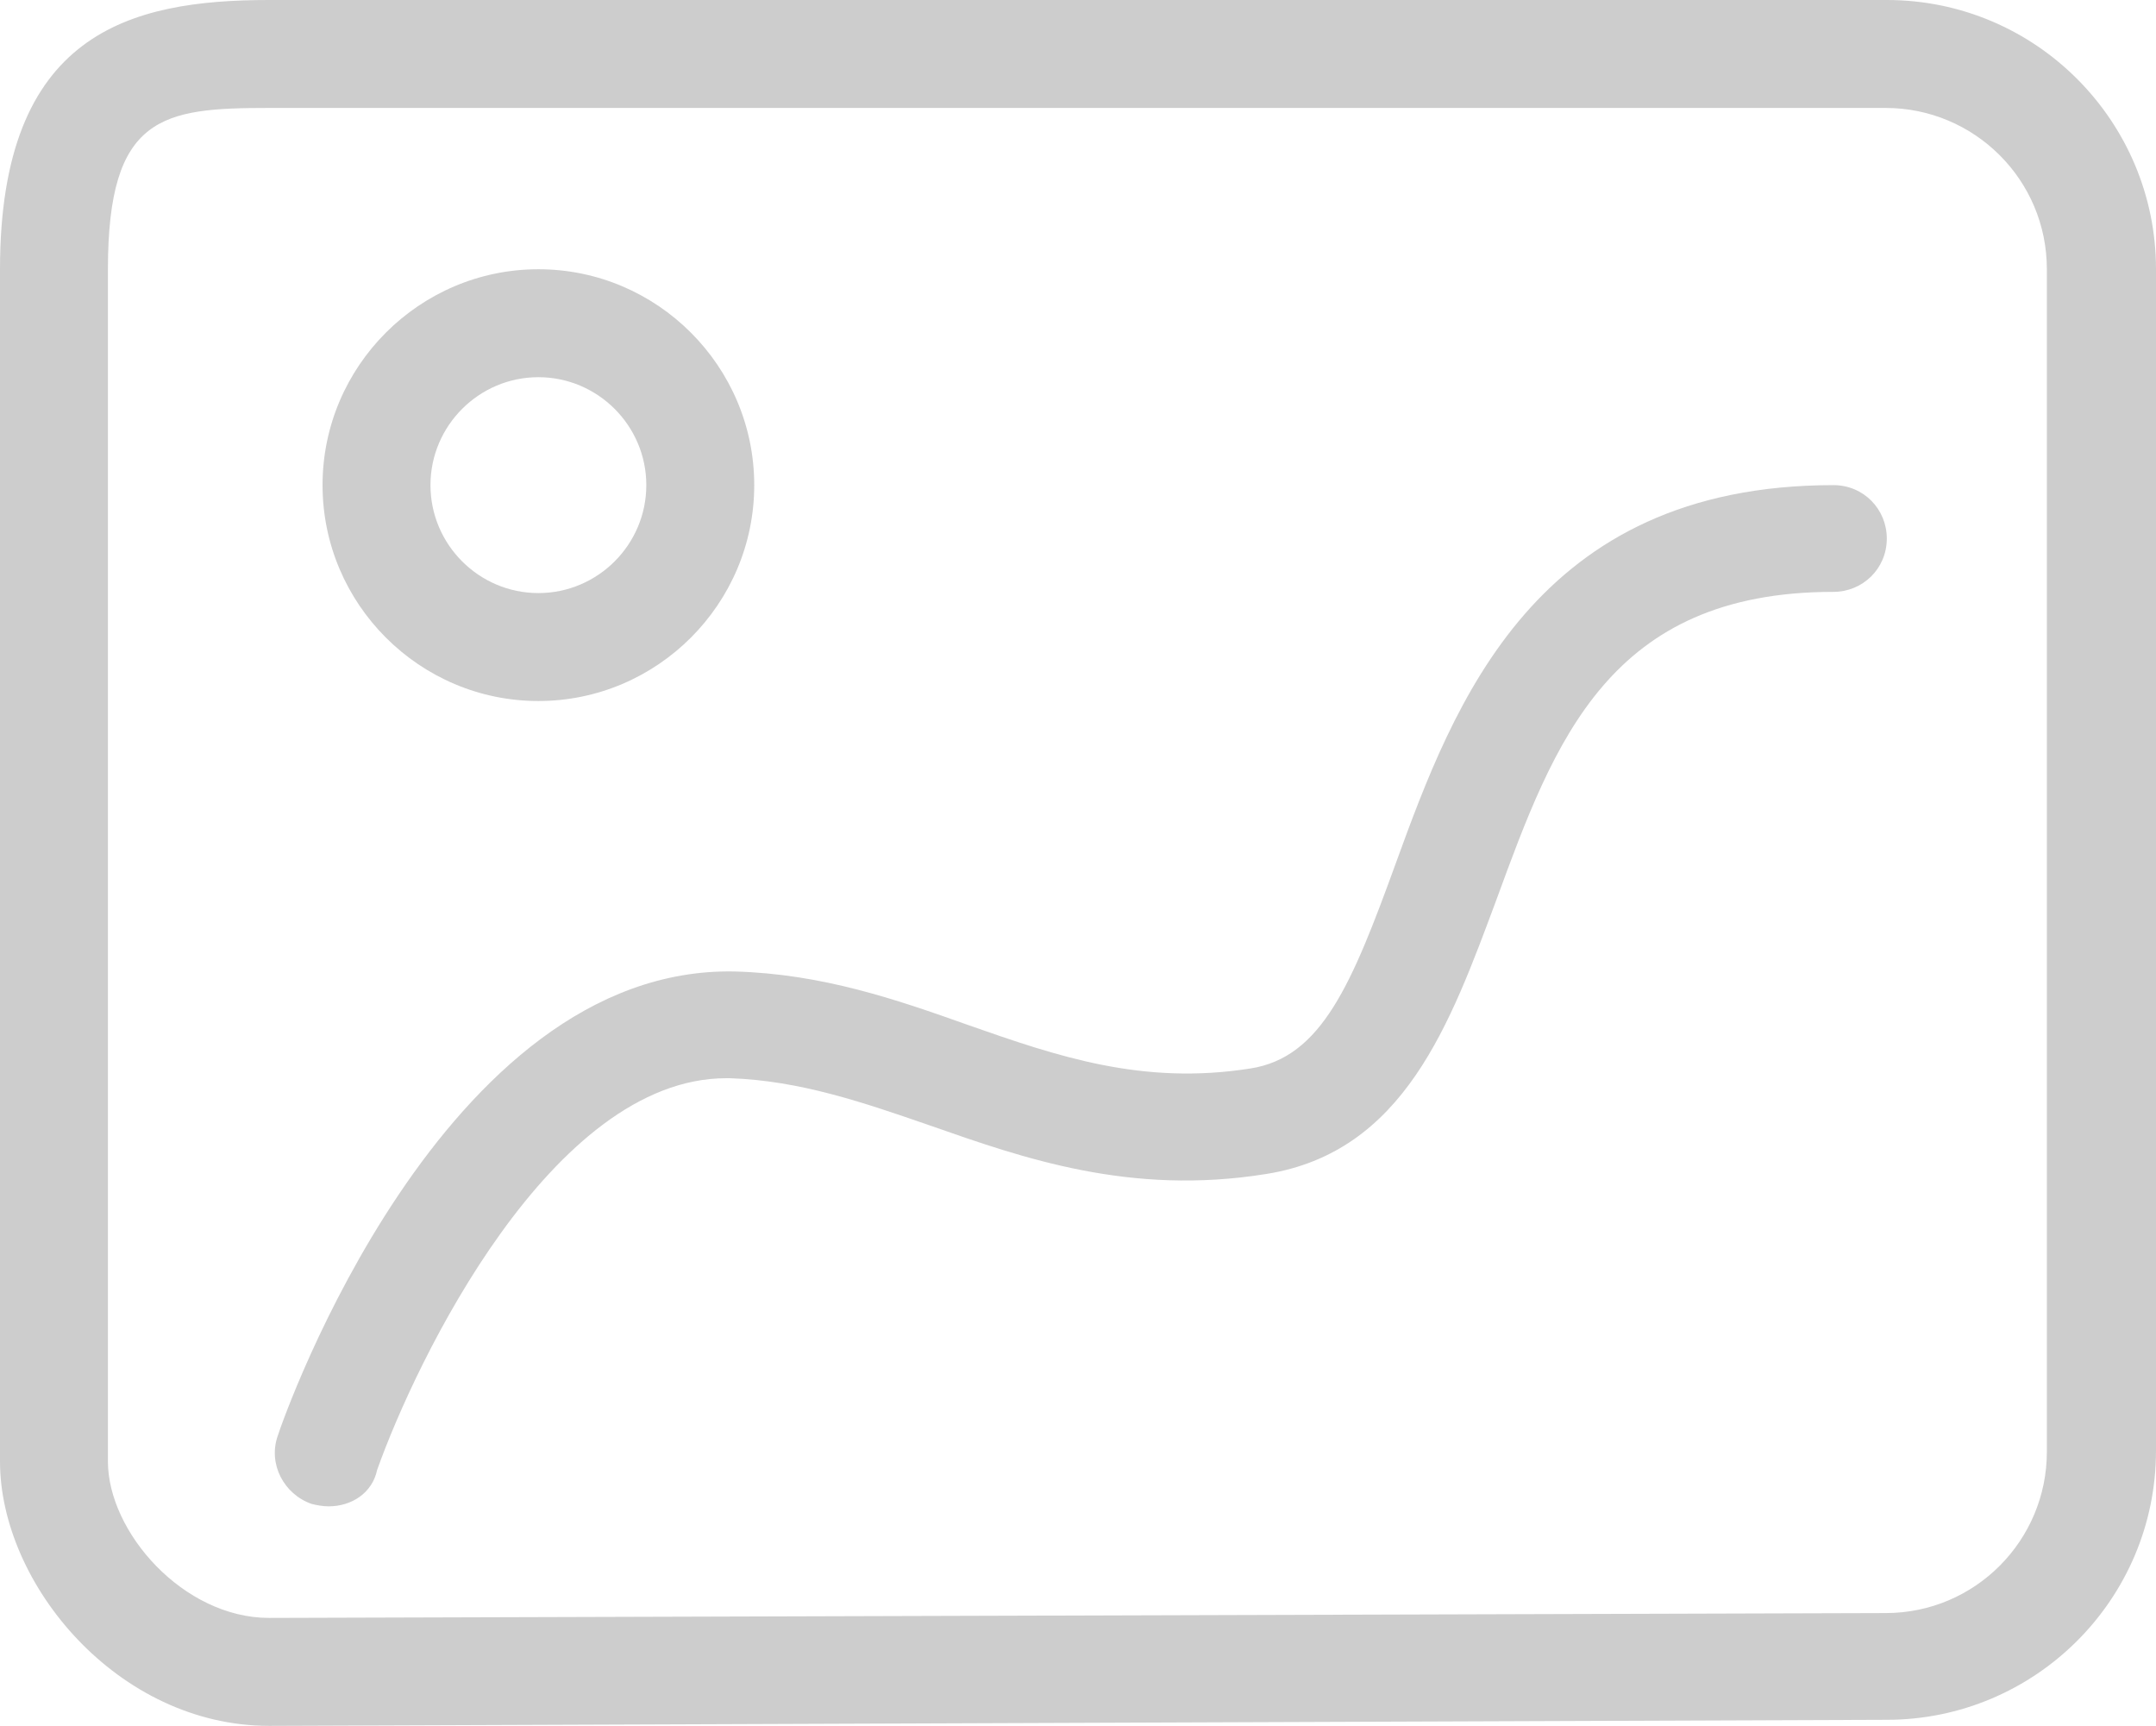
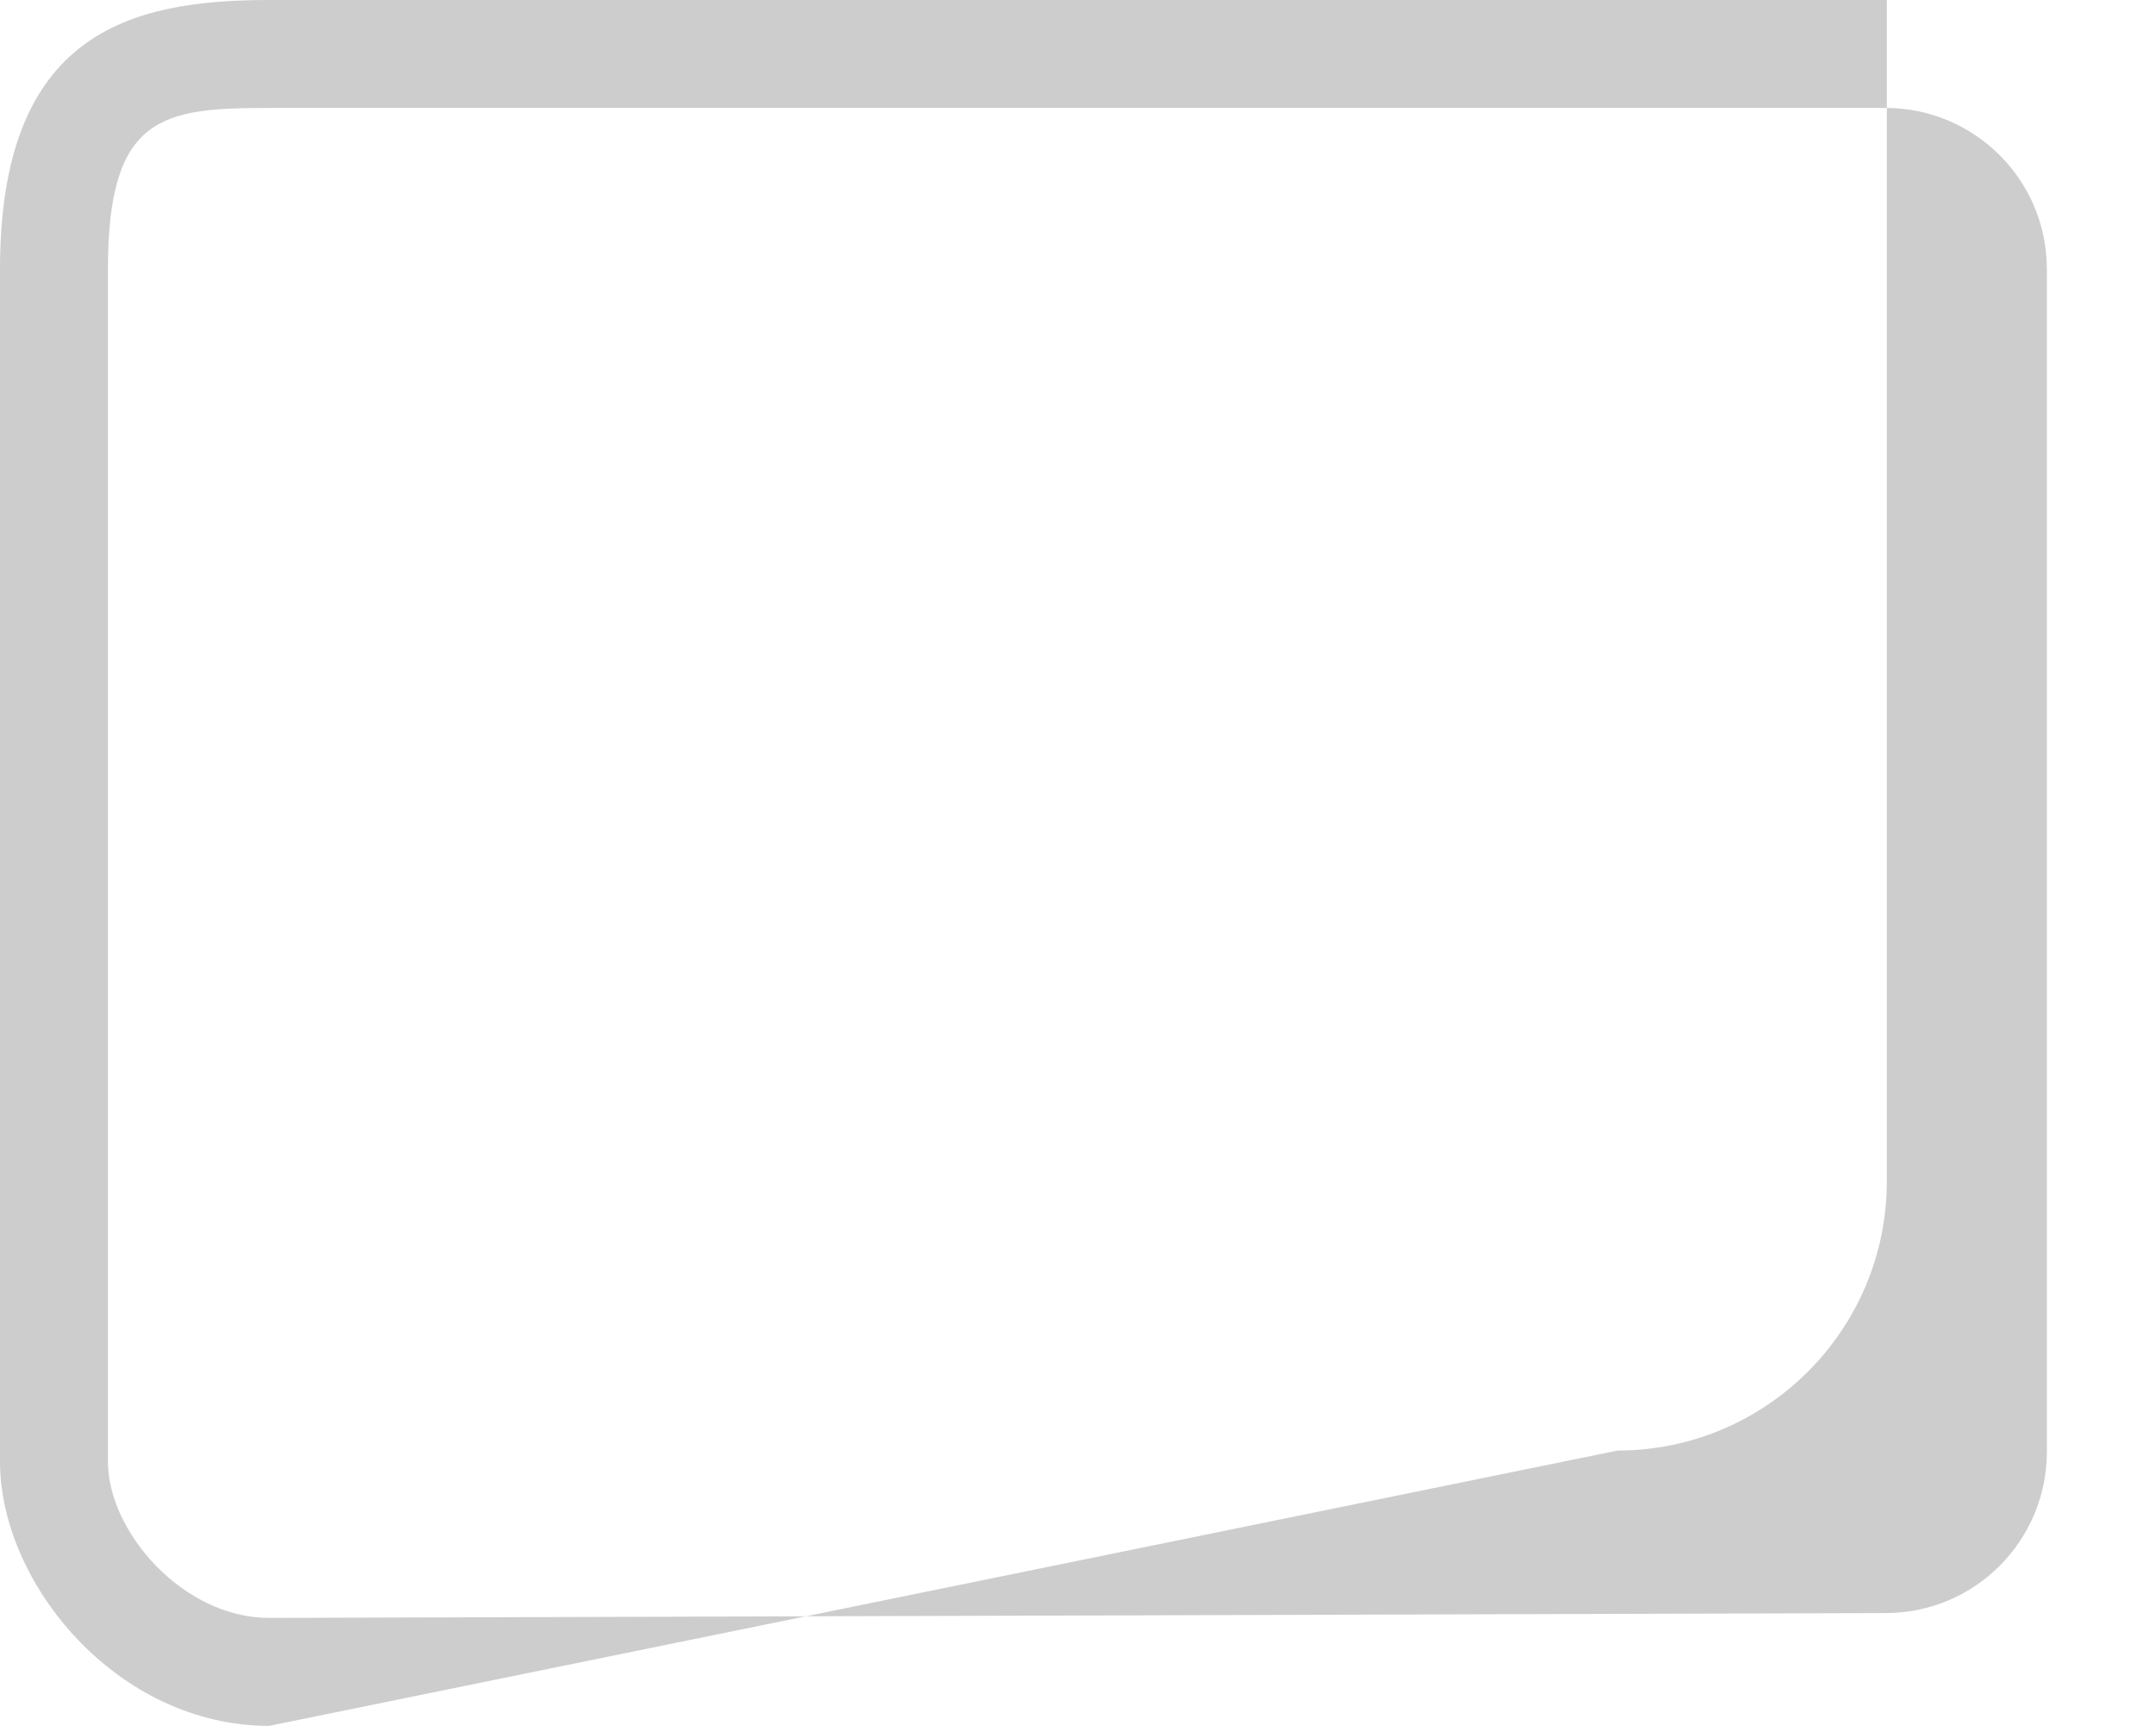
<svg xmlns="http://www.w3.org/2000/svg" version="1.1" id="图层_1" x="0px" y="0px" viewBox="0 0 177.8 142.3" style="enable-background:new 0 0 177.8 142.3;" xml:space="preserve">
  <style type="text/css">
	.st0{fill:#CDCDCD;}
</style>
  <g>
-     <path class="st0" d="M44.4,57.8c-9.8,0-17.8-8-17.8-17.8s8-17.8,17.8-17.8s17.8,8,17.8,17.8S54.2,57.8,44.4,57.8L44.4,57.8z    M44.4,31.1c-4.9,0-8.9,4-8.9,8.9s4,8.9,8.9,8.9s8.9-4,8.9-8.9S49.3,31.1,44.4,31.1L44.4,31.1z" />
-     <path class="st0" d="M22.2,142.3C9.7,142.3,0,130.6,0,120.5V22.2C0,2.7,10.7,0,22.2,0h133.4c12.3,0,22.2,10,22.2,22.2v97.4   c0,12.3-10,22.2-22.2,22.2L22.2,142.3C22.2,142.3,22.2,142.3,22.2,142.3L22.2,142.3z M22.2,8.9c-8.8,0-13.3,0.6-13.3,13.3v98.3   c0,5.8,6.2,12.9,13.3,12.9l133.3-0.4c7.4,0,13.3-6,13.3-13.3V22.2c0-7.4-6-13.3-13.3-13.3C155.6,8.9,22.2,8.9,22.2,8.9z" />
-     <path class="st0" d="M27.1,124.2c-0.5,0-1-0.1-1.4-0.2c-2.3-0.8-3.6-3.3-2.8-5.6c0.5-1.6,13.6-38.8,37.7-38.3   c7.2,0.2,13.3,2.3,19.2,4.4c7.4,2.6,14.4,5,23.3,3.6c5.9-0.9,8.4-7,12-16.9c4.8-13.2,11.5-31.2,36.1-31.2c2.5,0,4.4,2,4.4,4.4   c0,2.5-2,4.4-4.4,4.4c-18.5,0-23,12.3-27.8,25.4c-3.8,10.2-7.6,20.8-19,22.6c-11.2,1.8-20-1.3-27.7-4c-5.5-1.9-10.7-3.7-16.5-3.9   c-0.1,0-0.2,0-0.3,0c-14.4,0-25.6,23.3-28.8,32.3C30.7,123.1,29,124.2,27.1,124.2L27.1,124.2z" />
+     <path class="st0" d="M22.2,142.3C9.7,142.3,0,130.6,0,120.5V22.2C0,2.7,10.7,0,22.2,0h133.4v97.4   c0,12.3-10,22.2-22.2,22.2L22.2,142.3C22.2,142.3,22.2,142.3,22.2,142.3L22.2,142.3z M22.2,8.9c-8.8,0-13.3,0.6-13.3,13.3v98.3   c0,5.8,6.2,12.9,13.3,12.9l133.3-0.4c7.4,0,13.3-6,13.3-13.3V22.2c0-7.4-6-13.3-13.3-13.3C155.6,8.9,22.2,8.9,22.2,8.9z" />
  </g>
</svg>